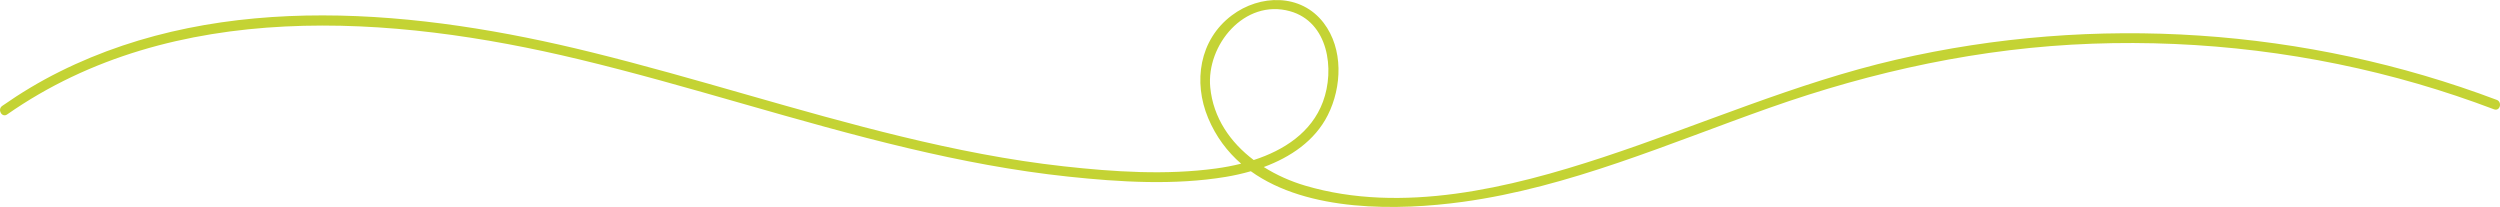
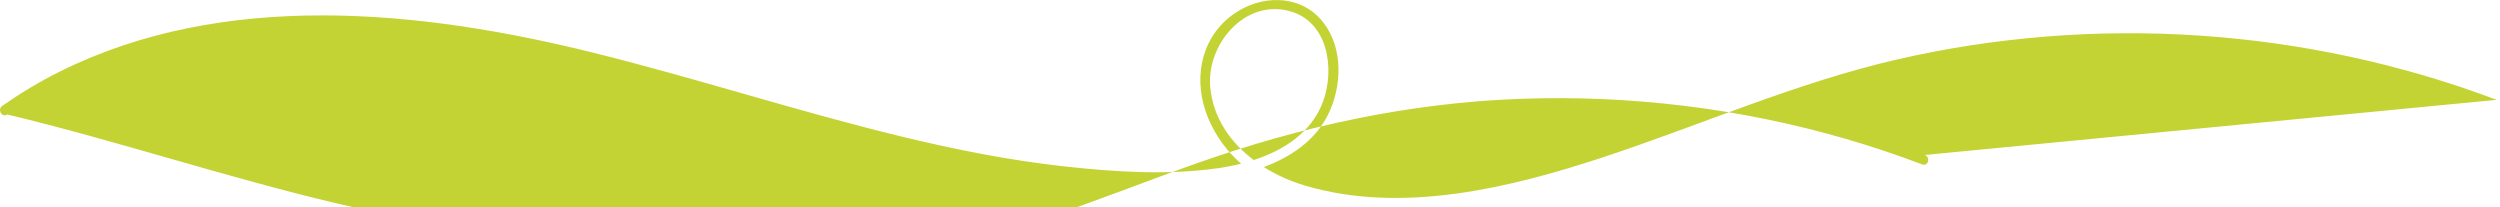
<svg xmlns="http://www.w3.org/2000/svg" id="b" viewBox="0 0 760.94 63">
  <defs>
    <style>.d{fill:#c4d334;stroke-width:0px;}</style>
  </defs>
  <g id="c">
-     <path class="d" d="M759.92,30.39c-58.02-21.89-122.32-26.19-182.74-12.23-30.69,7.09-59.49,19.9-89.31,29.73-28.29,9.32-61.14,17.33-90.62,8.61-4.36-1.29-8.67-3.19-12.59-5.66,8.13-3,15.55-7.97,19.49-15.8,4.32-8.58,4.78-20.16-1.26-28.07-6.89-9.02-19.42-8.72-27.97-2.28-9.87,7.43-11.8,20.23-7.18,31.26,2.38,5.67,5.83,10.22,10.03,13.87-2.56.64-5.13,1.12-7.64,1.46-15.24,2.08-31.15,1.03-46.38-.66-16.62-1.84-33.05-5.12-49.29-9.05-31.68-7.66-62.69-17.83-94.33-25.64C127.76,2.99,68.12-3.07,18.18,21.8c-6.1,3.03-11.93,6.54-17.51,10.44-1.57,1.1-.07,3.7,1.51,2.59C52.73-.46,119.15,4.34,176.21,18.05c33.65,8.09,66.53,19.09,100.22,27.06,16.06,3.8,32.31,6.91,48.74,8.65,15.74,1.67,32.24,2.68,47.93.08,2.51-.42,5.08-.99,7.62-1.72,17.38,12.48,44.86,12.02,64.52,9.32,32.38-4.44,62.62-17.76,93.2-28.57,31.82-11.25,64.58-18.35,98.39-19.57,33.41-1.2,66.98,2.88,99.09,12.21,7.84,2.28,15.58,4.88,23.21,7.77,1.81.68,2.59-2.22.8-2.89ZM368.37,26.6c-1.23-12.85,10.41-27.04,24.26-23.19,11.7,3.25,13.72,17.7,10.04,27.58-3.48,9.35-11.89,14.75-21.07,17.72-7.08-5.35-12.33-12.8-13.23-22.12Z" />
+     <path class="d" d="M759.92,30.39c-58.02-21.89-122.32-26.19-182.74-12.23-30.69,7.09-59.49,19.9-89.31,29.73-28.29,9.32-61.14,17.33-90.62,8.61-4.36-1.29-8.67-3.19-12.59-5.66,8.13-3,15.55-7.97,19.49-15.8,4.32-8.58,4.78-20.16-1.26-28.07-6.89-9.02-19.42-8.72-27.97-2.28-9.87,7.43-11.8,20.23-7.18,31.26,2.38,5.67,5.83,10.22,10.03,13.87-2.56.64-5.13,1.12-7.64,1.46-15.24,2.08-31.15,1.03-46.38-.66-16.62-1.84-33.05-5.12-49.29-9.05-31.68-7.66-62.69-17.83-94.33-25.64C127.76,2.99,68.12-3.07,18.18,21.8c-6.1,3.03-11.93,6.54-17.51,10.44-1.57,1.1-.07,3.7,1.51,2.59c33.65,8.09,66.53,19.09,100.22,27.06,16.06,3.8,32.31,6.91,48.74,8.65,15.74,1.67,32.24,2.68,47.93.08,2.51-.42,5.08-.99,7.62-1.72,17.38,12.48,44.86,12.02,64.52,9.32,32.38-4.44,62.62-17.76,93.2-28.57,31.82-11.25,64.58-18.35,98.39-19.57,33.41-1.2,66.98,2.88,99.09,12.21,7.84,2.28,15.58,4.88,23.21,7.77,1.81.68,2.59-2.22.8-2.89ZM368.37,26.6c-1.23-12.85,10.41-27.04,24.26-23.19,11.7,3.25,13.72,17.7,10.04,27.58-3.48,9.35-11.89,14.75-21.07,17.72-7.08-5.35-12.33-12.8-13.23-22.12Z" />
  </g>
</svg>